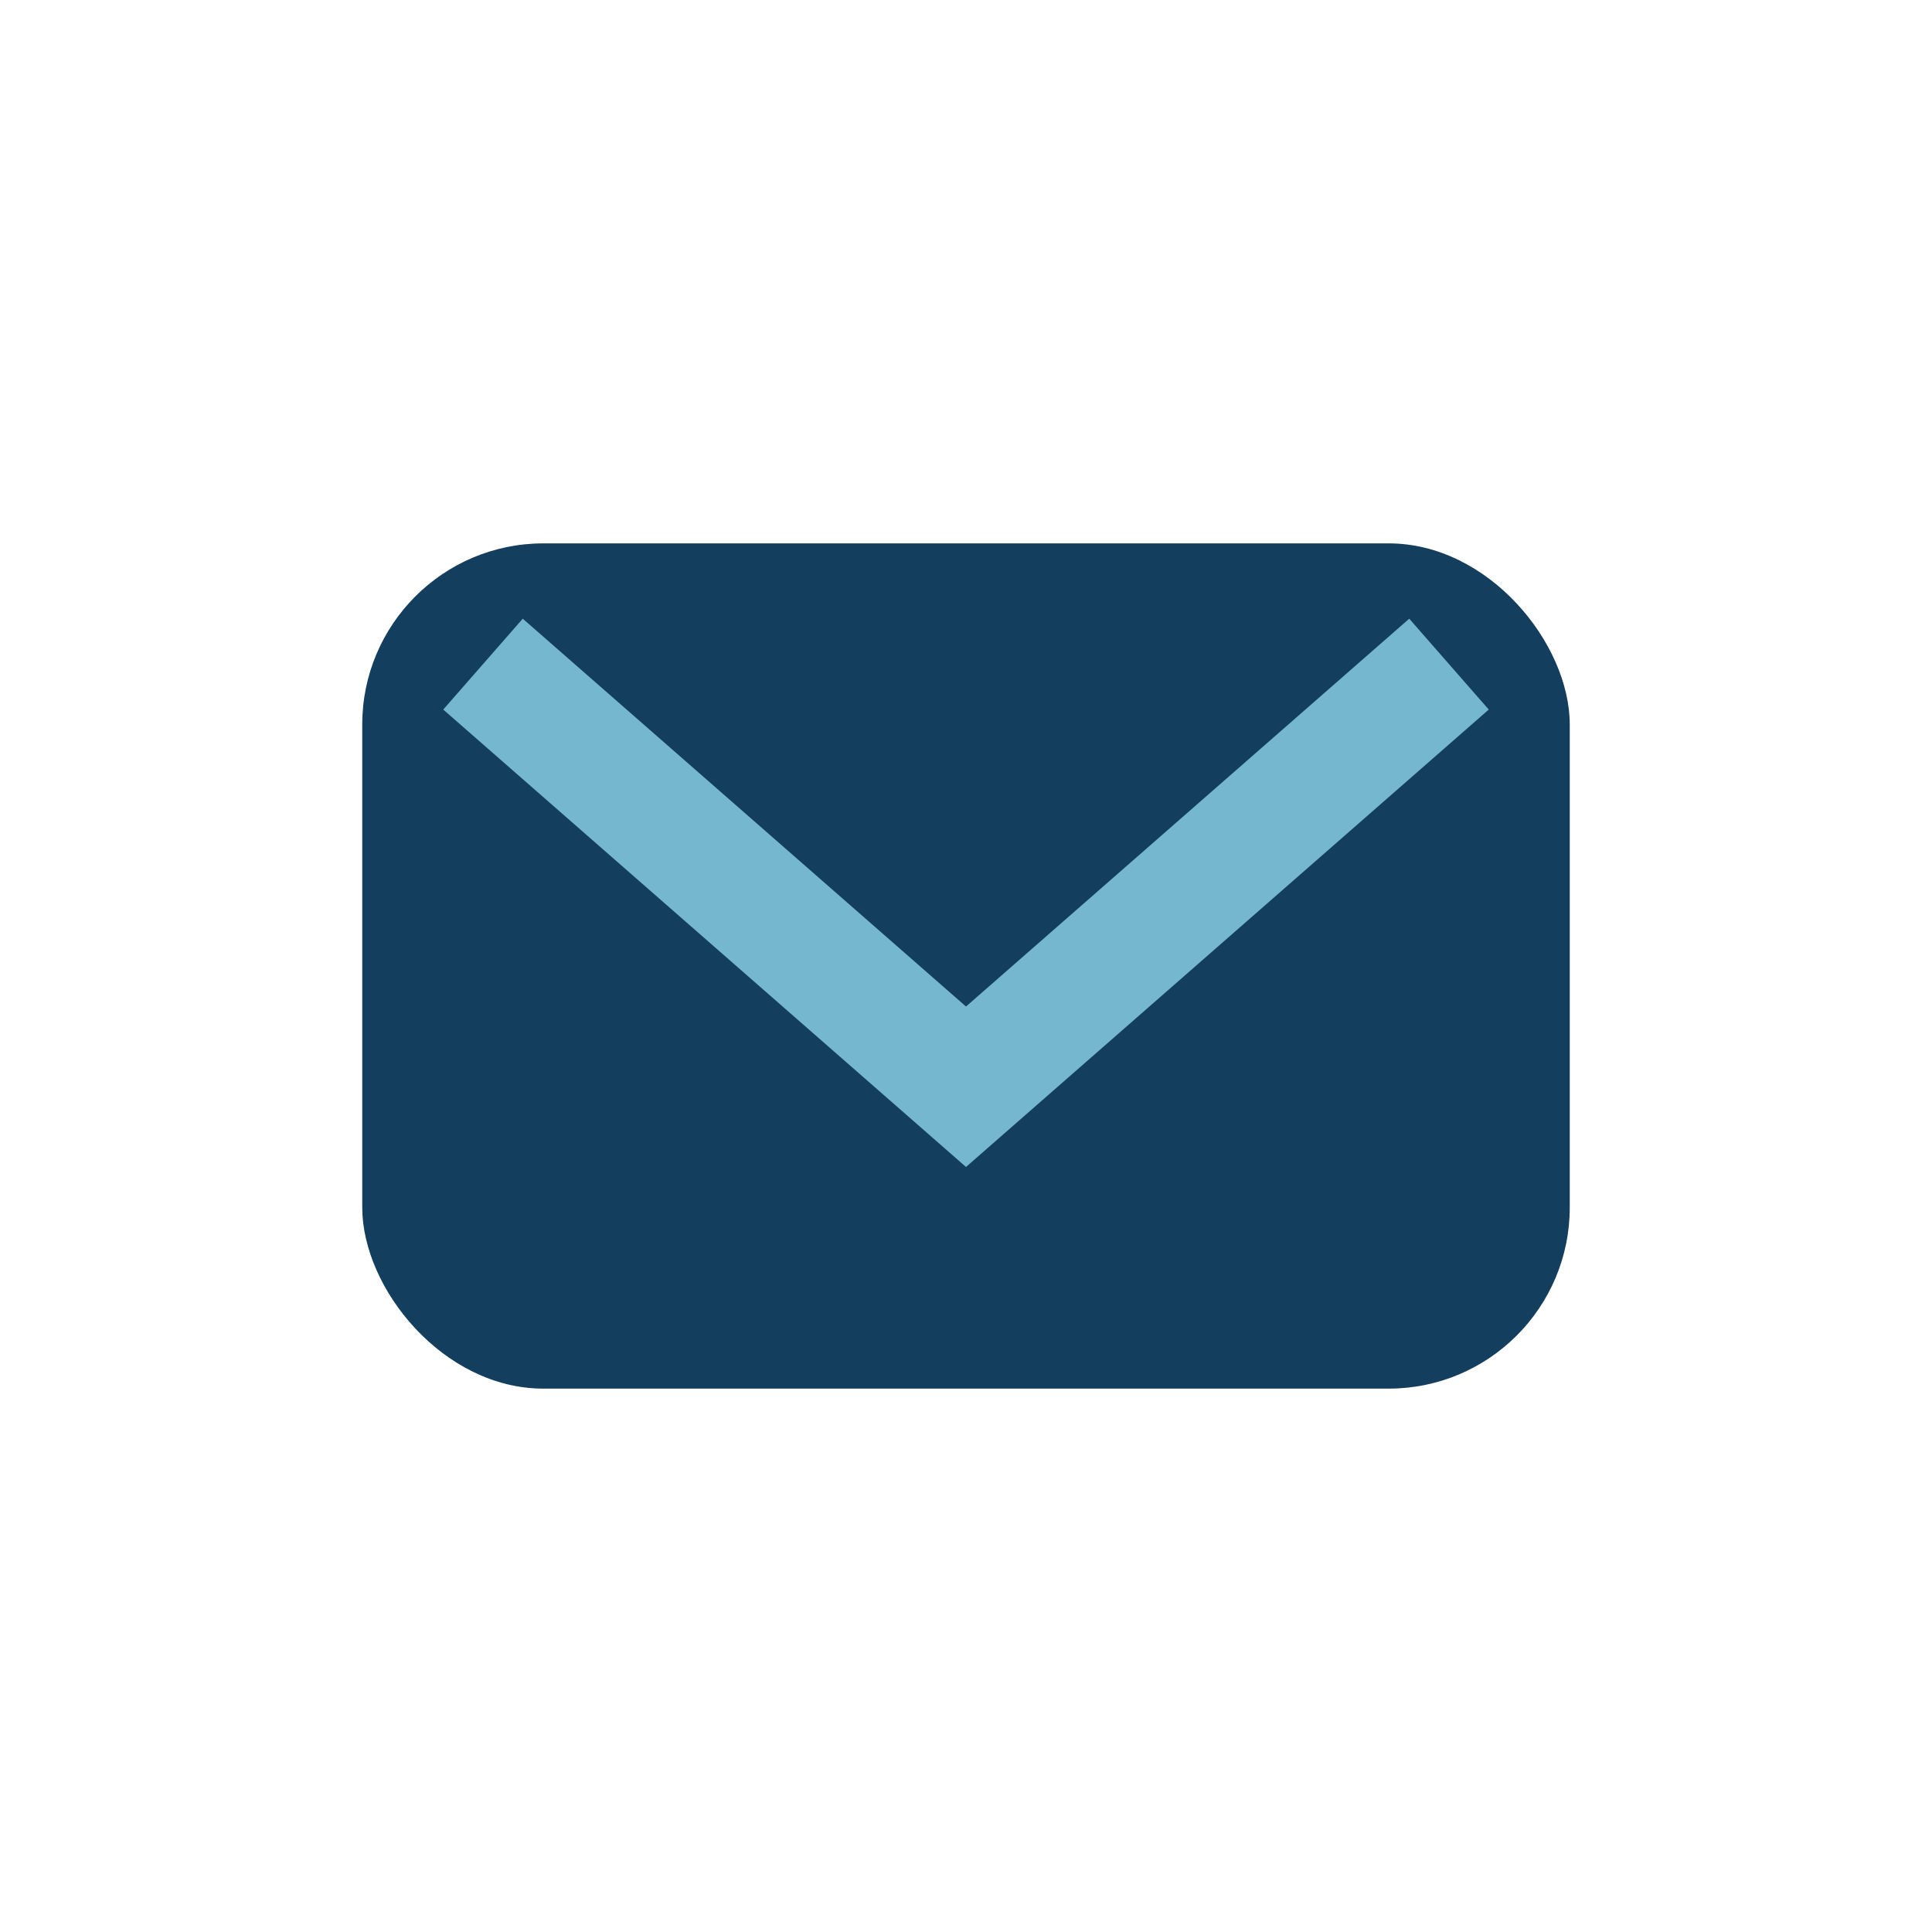
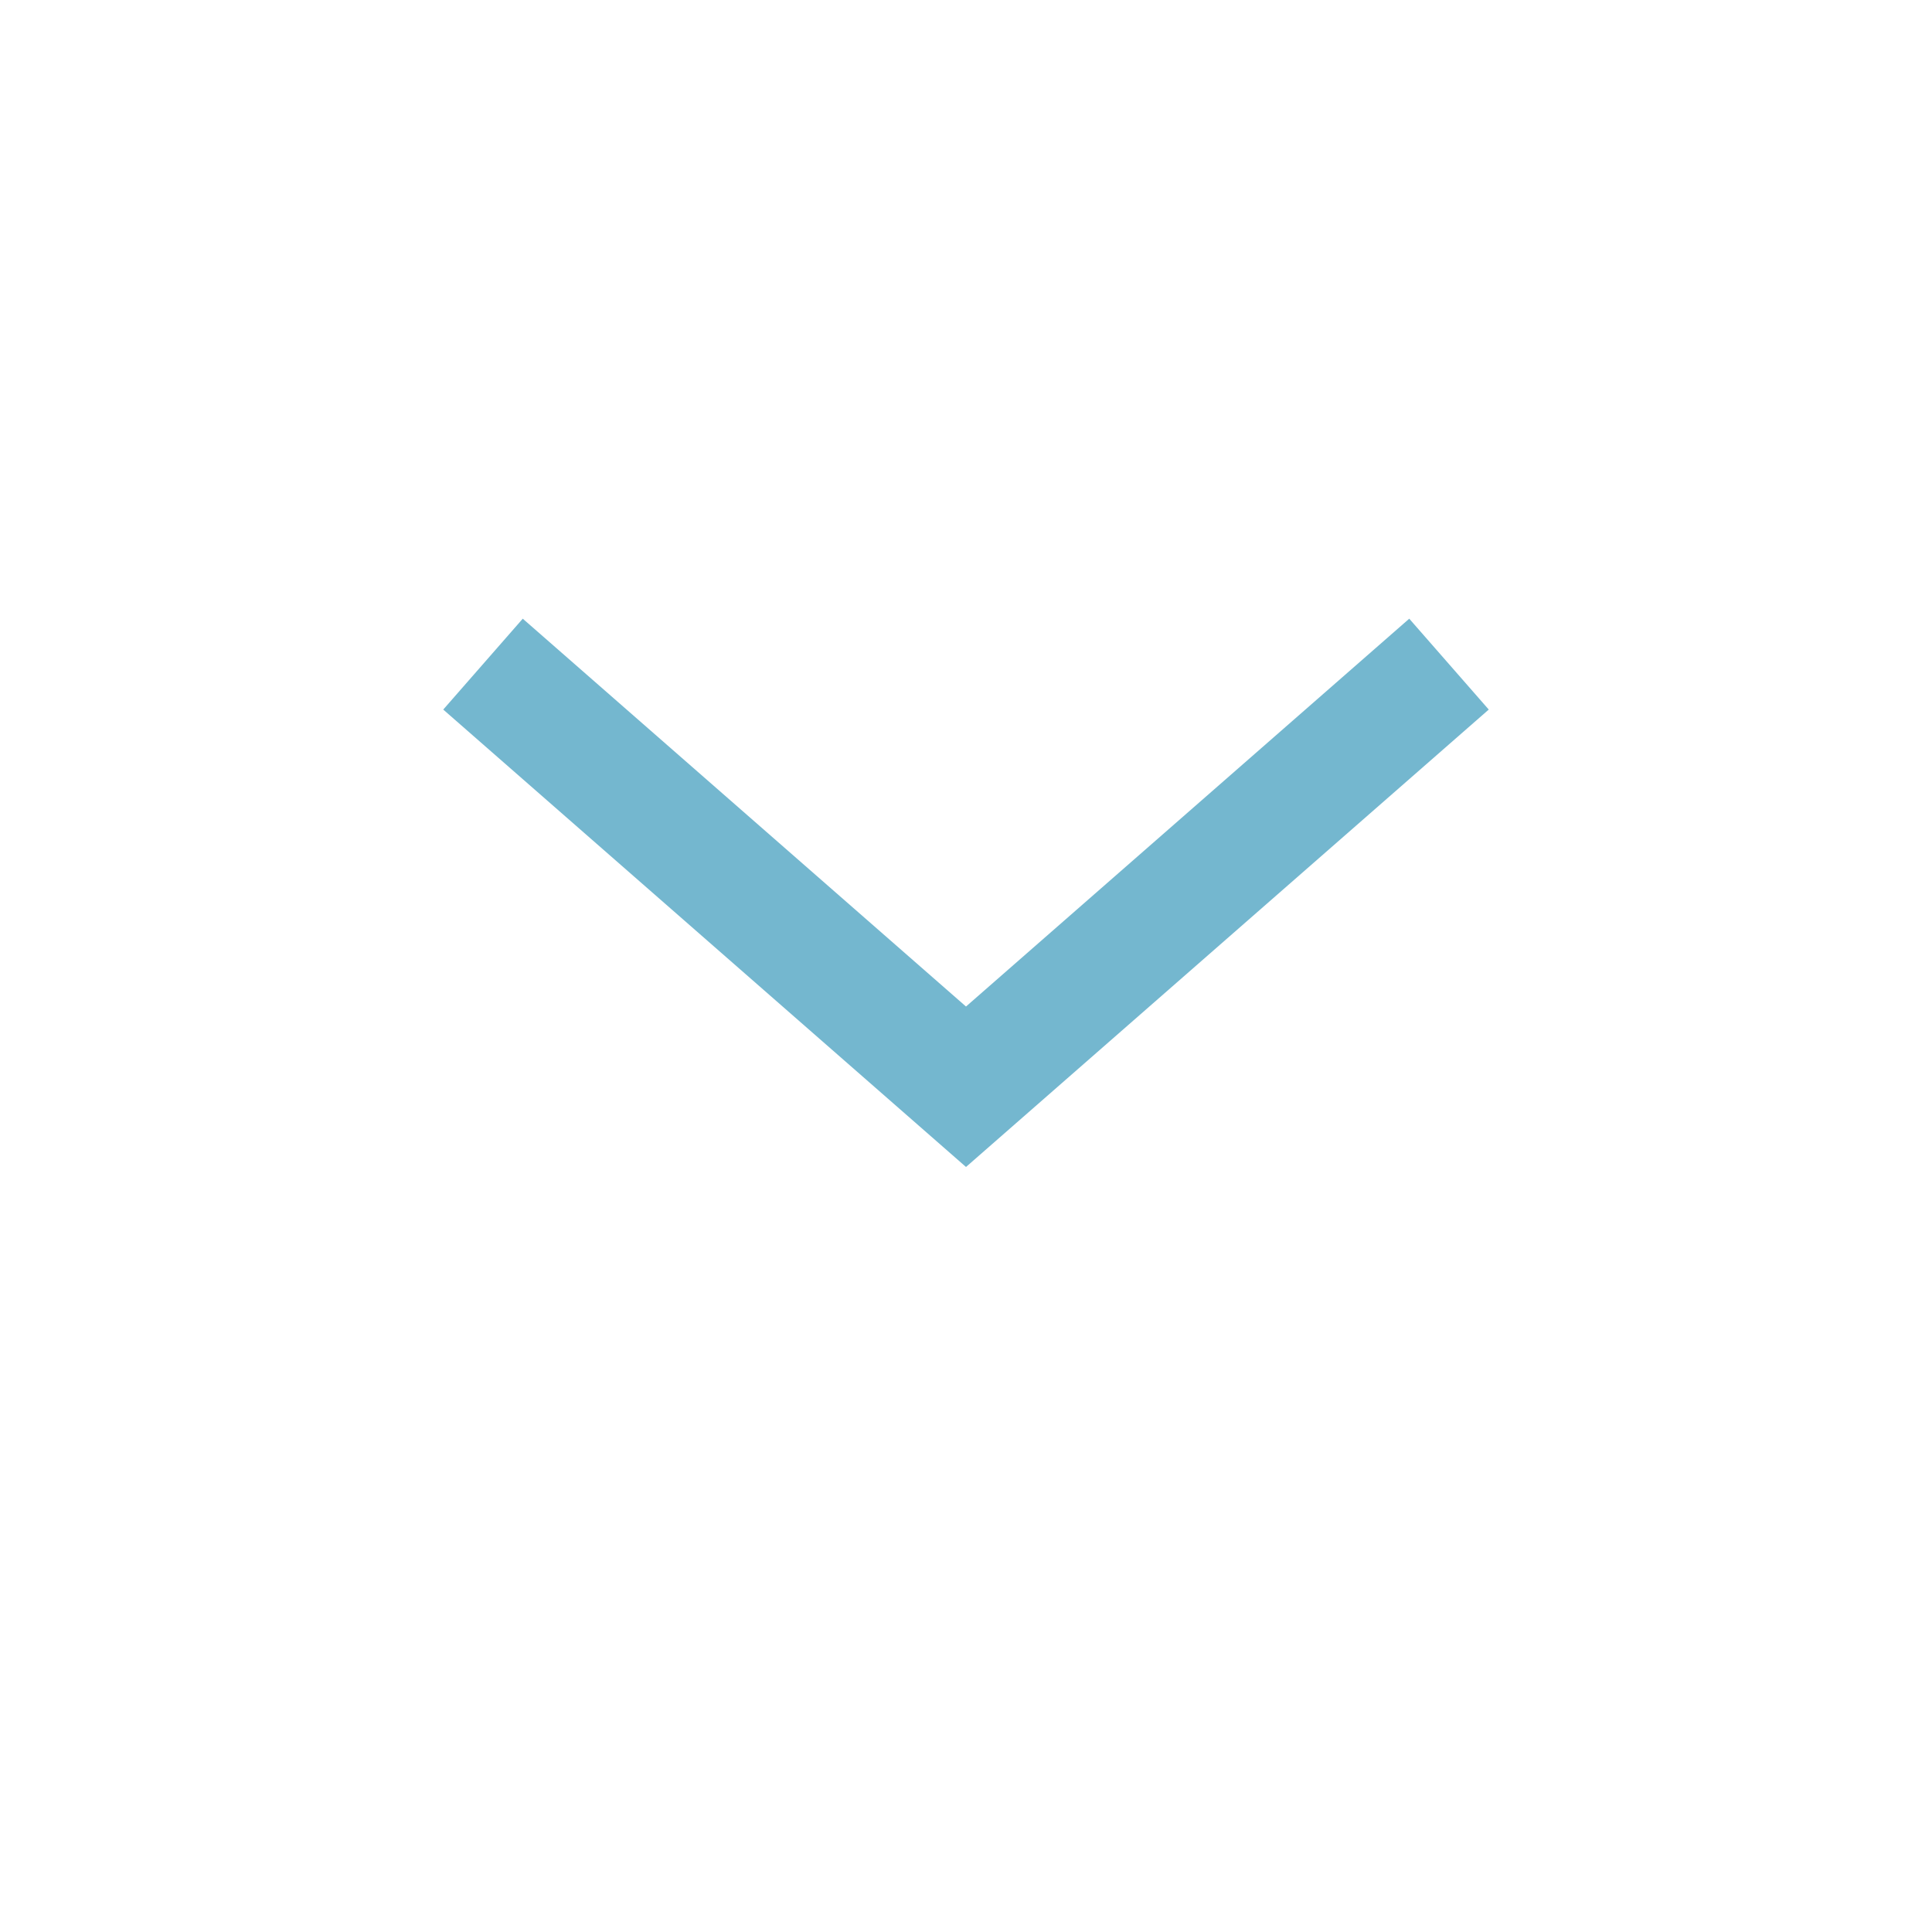
<svg xmlns="http://www.w3.org/2000/svg" width="32" height="32" viewBox="0 0 32 32">
-   <rect x="6" y="9" width="20" height="14" rx="3" fill="#133E5E" />
  <path d="M8 11l8 7 8-7" stroke="#74B7CF" stroke-width="2" fill="none" />
</svg>